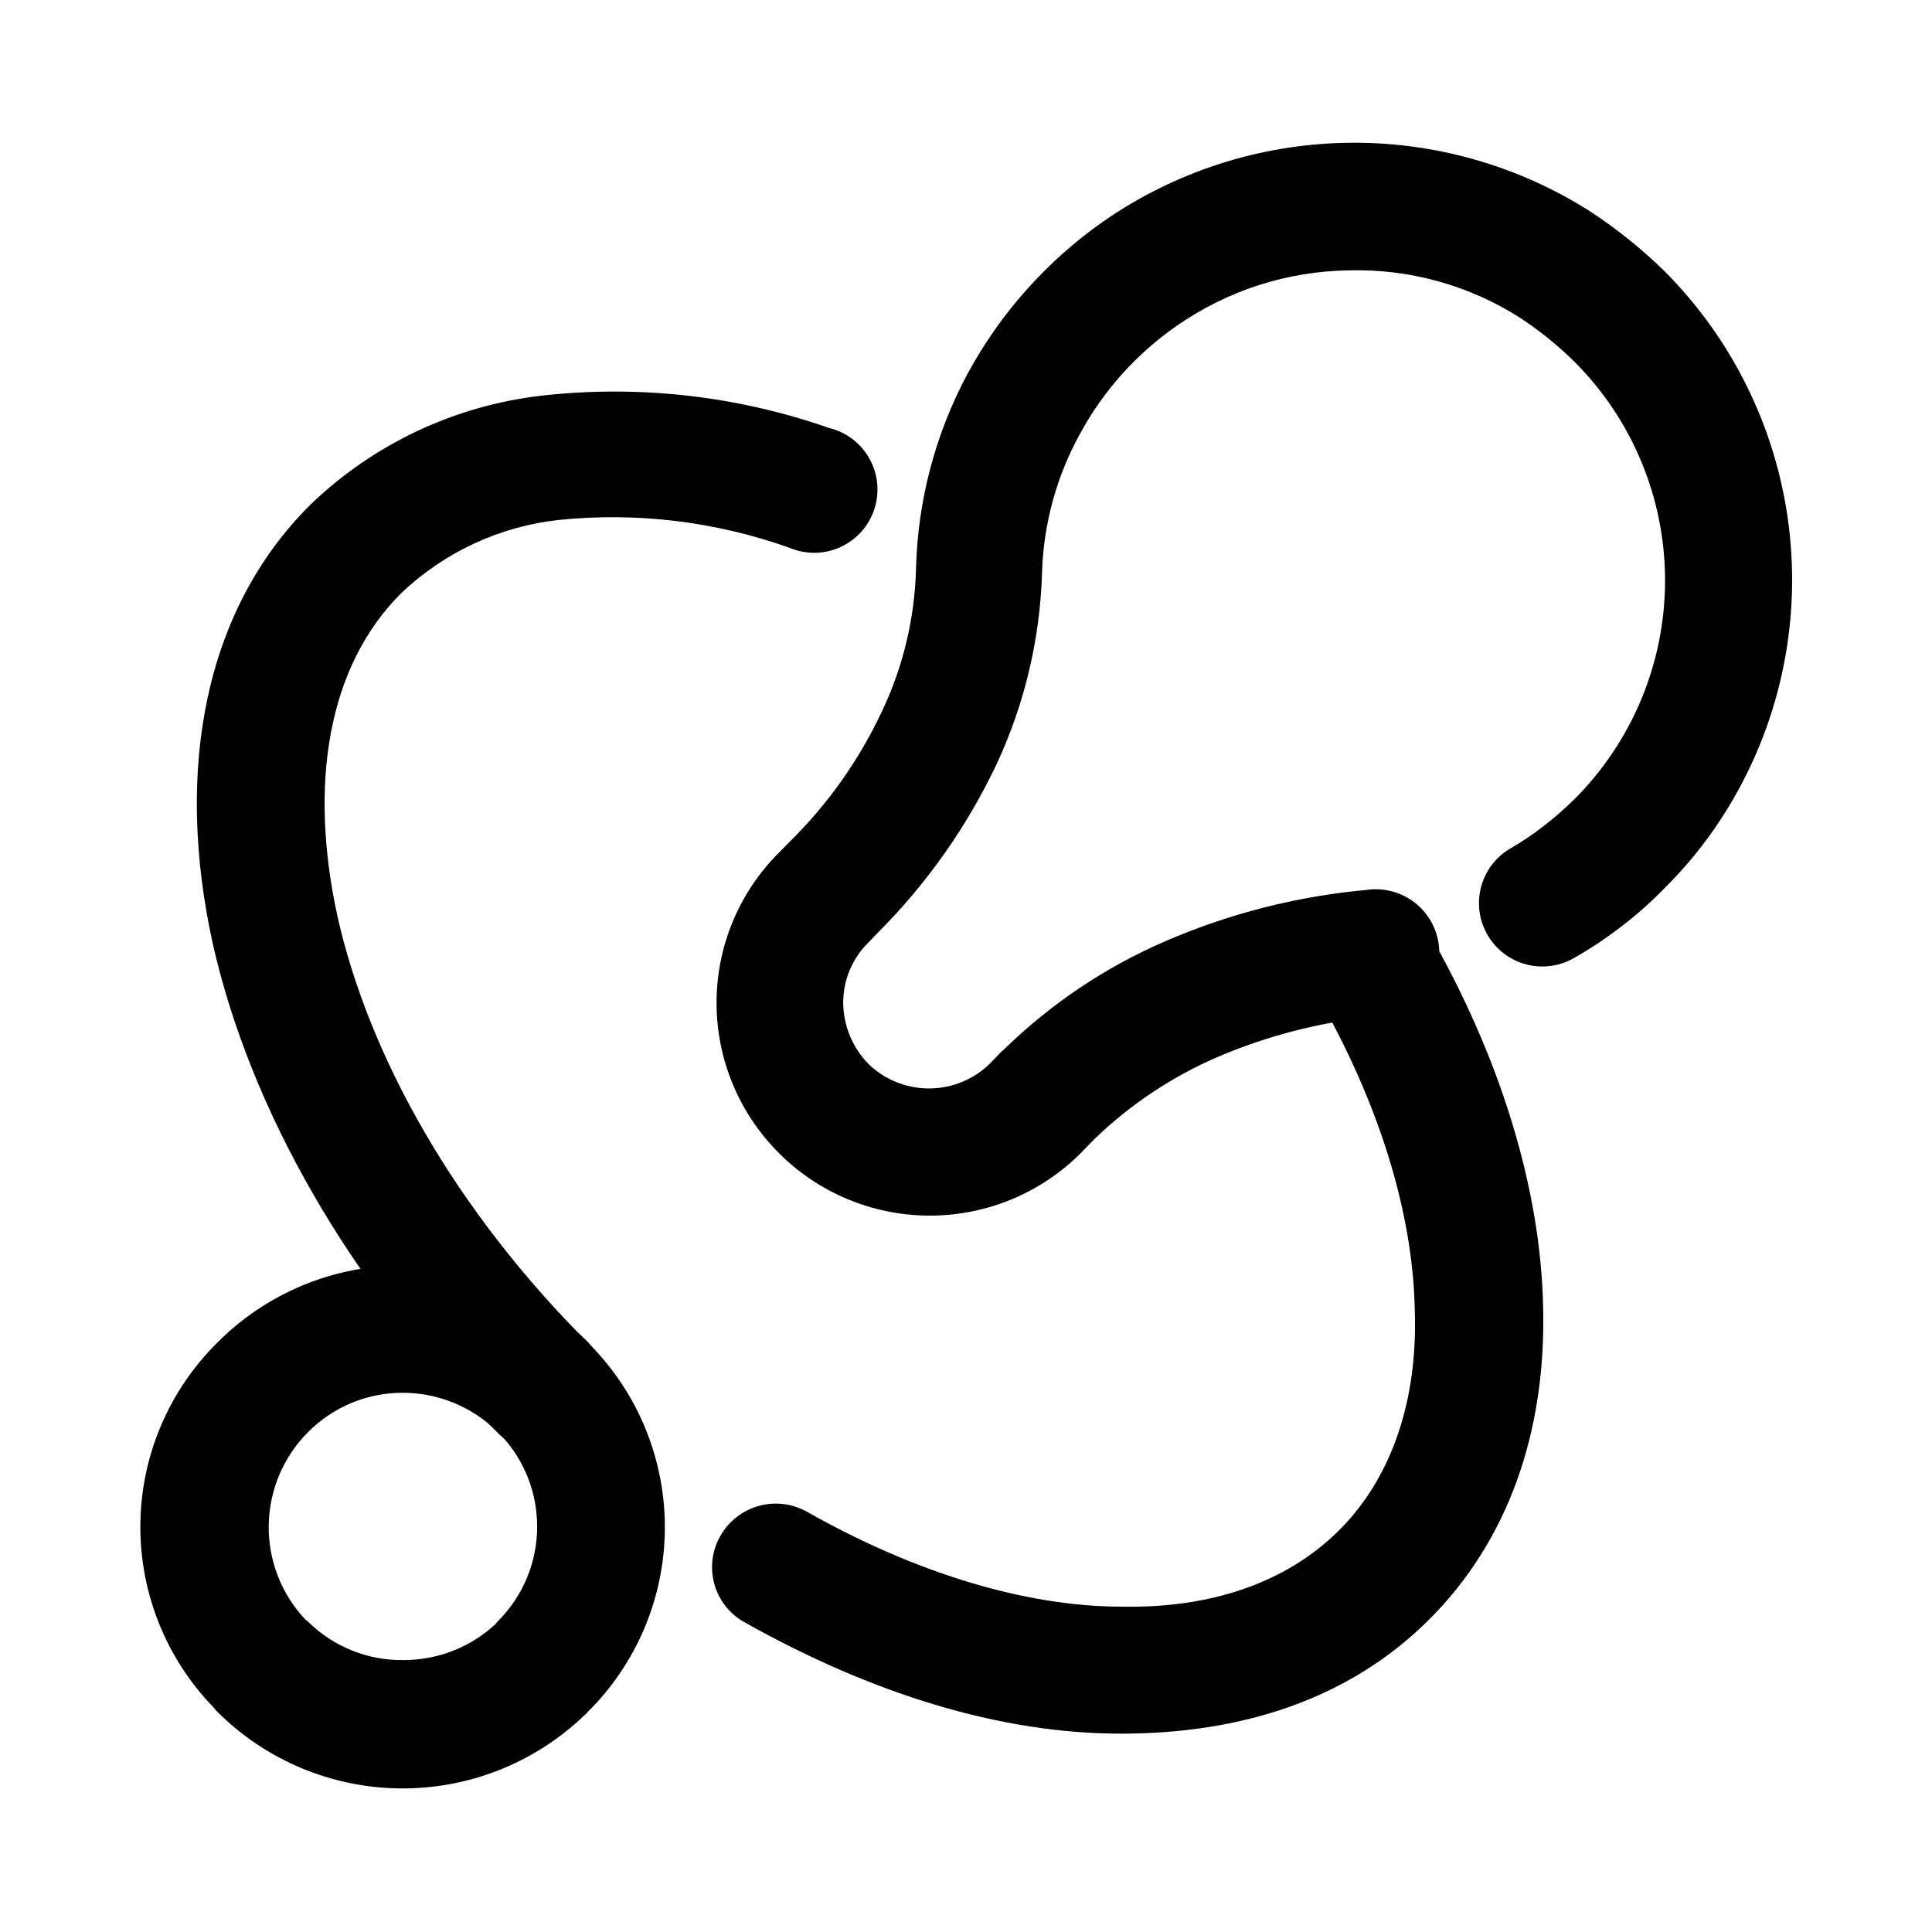
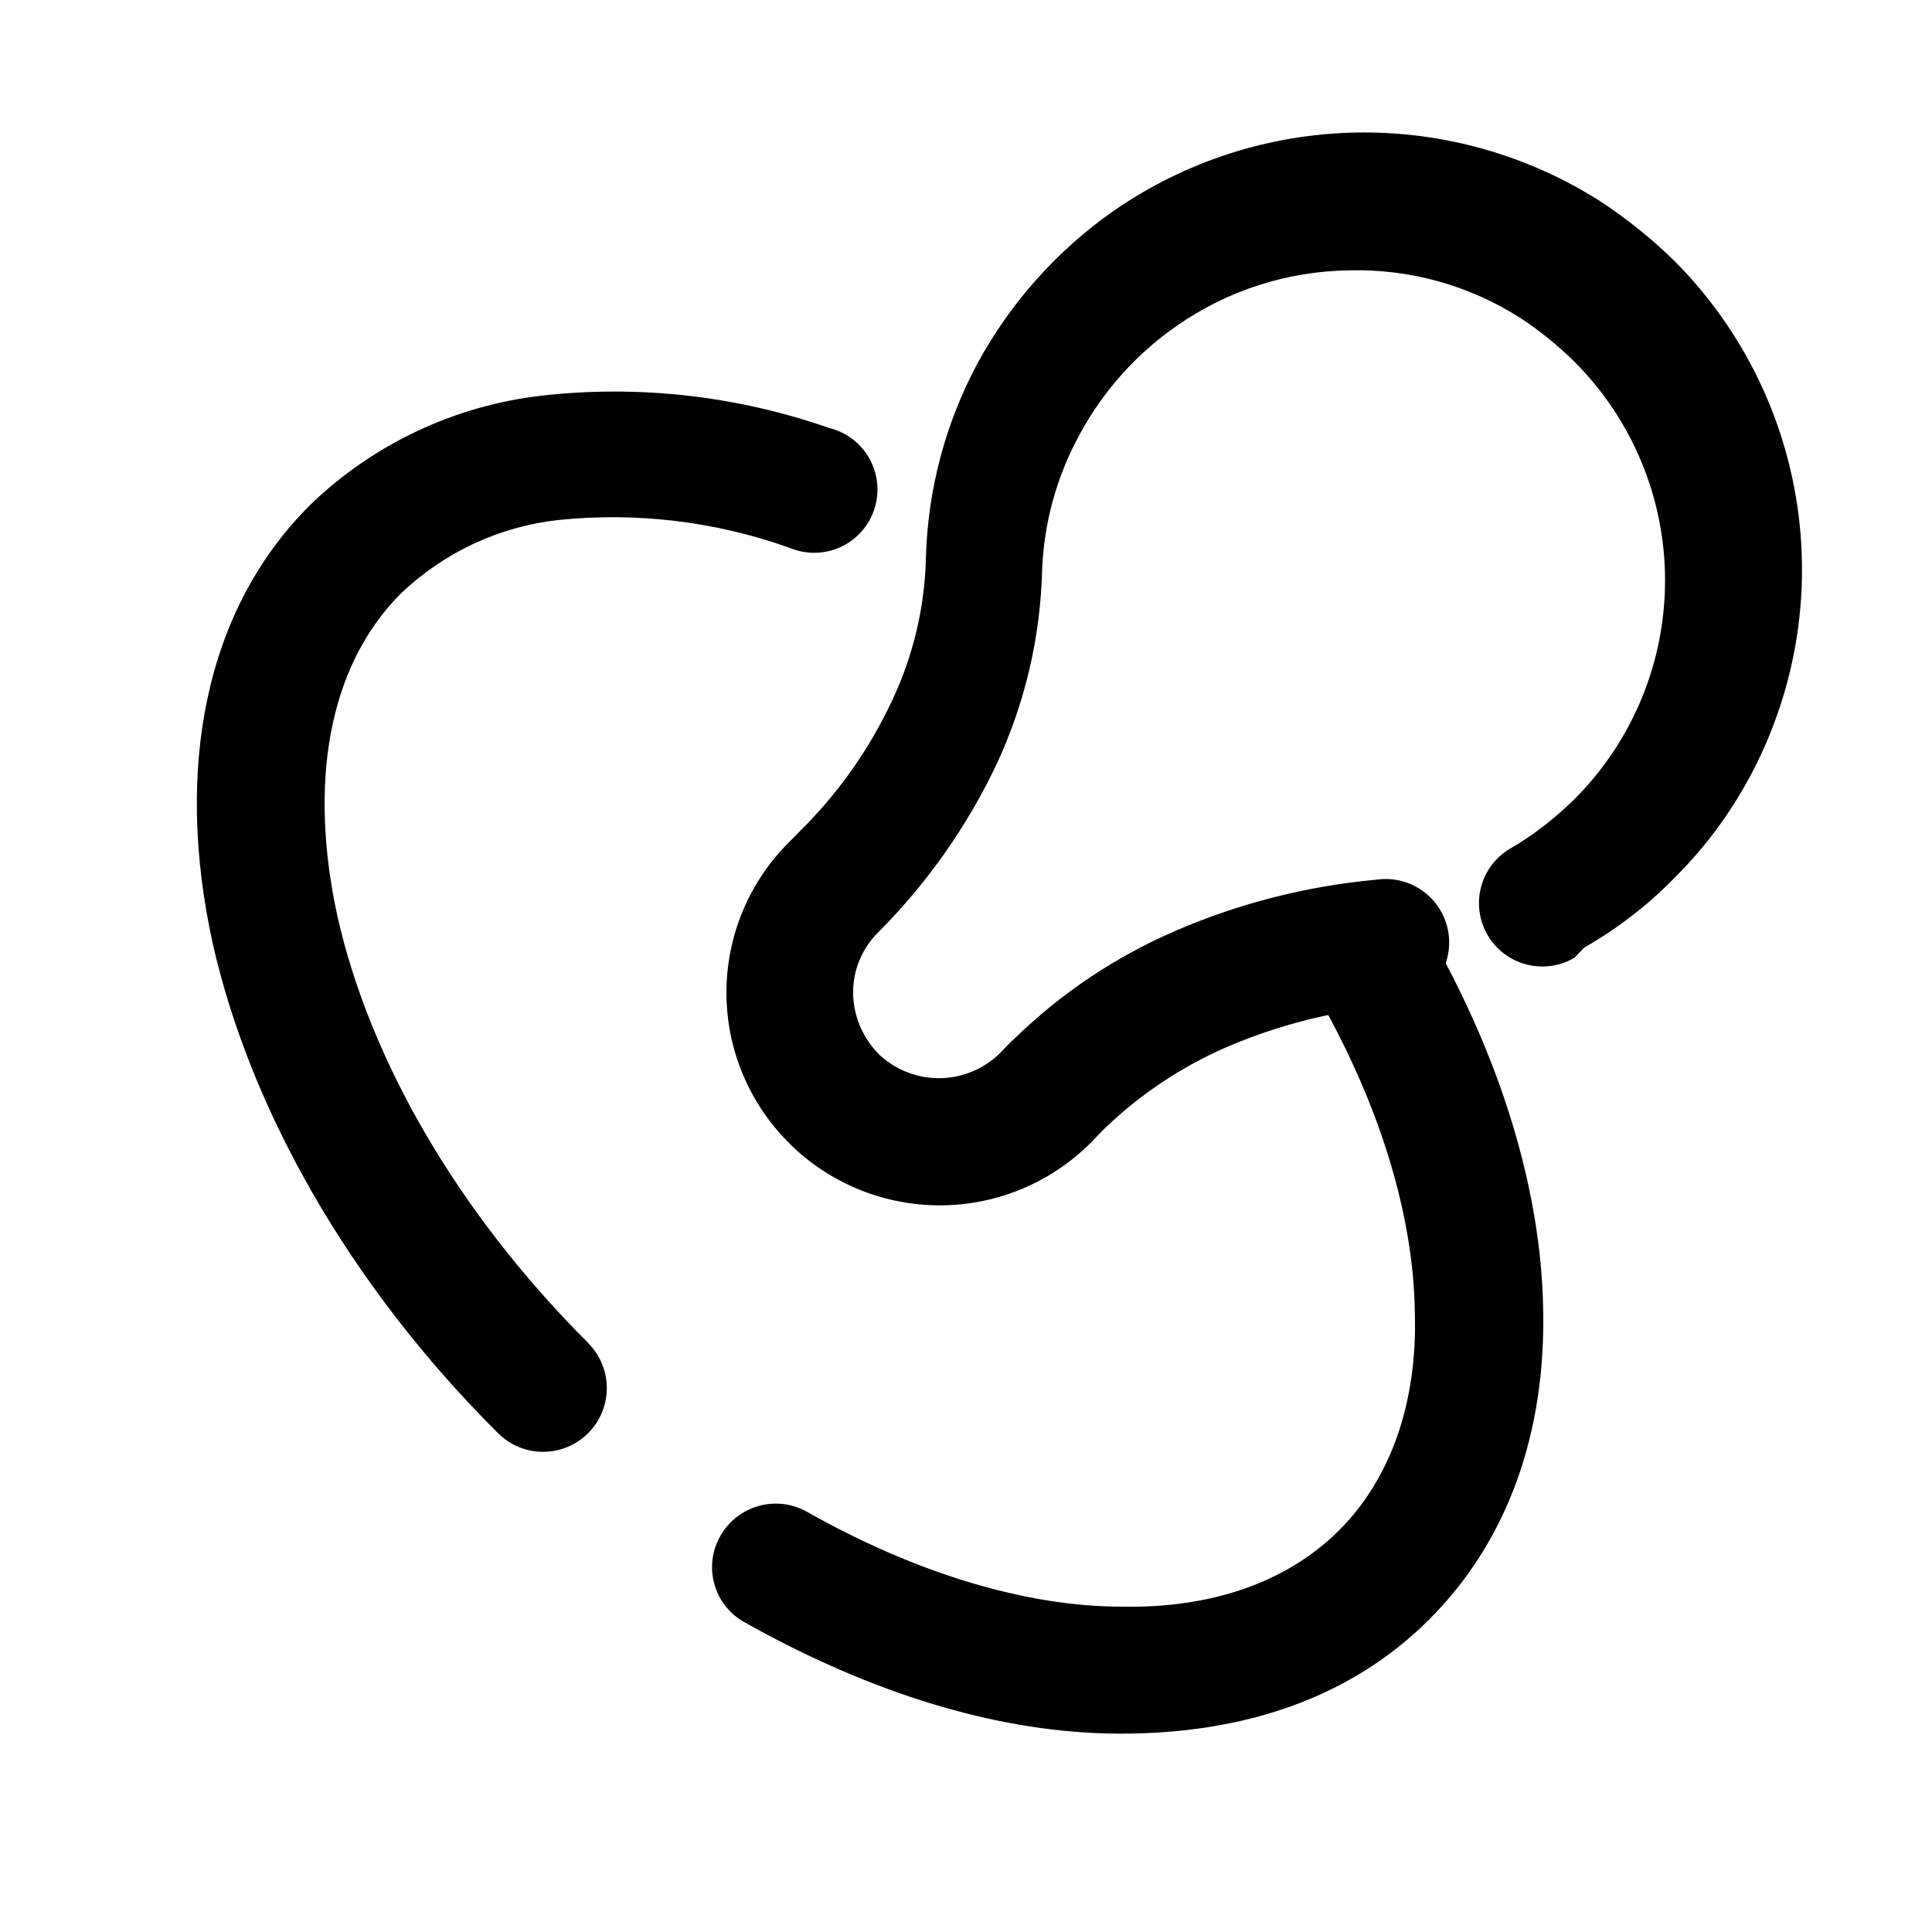
<svg xmlns="http://www.w3.org/2000/svg" fill="#000000" width="800px" height="800px" version="1.1" viewBox="144 144 512 512">
  <g>
-     <path d="m561.22 397.83c-5.176 3.031-11.574 3.074-16.789 0.109-5.215-2.965-8.449-8.484-8.488-14.484-0.039-5.996 3.121-11.562 8.297-14.594 3.059-1.754 5.988-3.723 8.766-5.894 2.844-2.188 5.551-4.543 8.113-7.055 15.449-15.383 24.137-36.285 24.137-58.09 0-21.801-8.688-42.703-24.137-58.086-4.297-4.215-8.988-8.012-14.008-11.336-13.625-8.777-29.594-13.223-45.793-12.746-16.234 0.25-32.02 5.34-45.344 14.609-10.715 7.402-19.535 17.223-25.746 28.668-6.215 11.254-9.668 23.824-10.074 36.676-0.504 17.527-4.566 34.773-11.941 50.684-7.824 16.586-18.441 31.699-31.387 44.688l-2.621 2.719c-4.332 4.227-6.766 10.023-6.75 16.074 0.055 6.004 2.418 11.762 6.598 16.07l0.605 0.605c4.359 3.965 10.074 6.109 15.965 6 5.894-0.113 11.52-2.477 15.727-6.606l3.023-3.125c0.355-0.273 0.691-0.578 1.008-0.906 12.234-11.887 26.523-21.461 42.168-28.262 17.02-7.402 35.117-12.031 53.605-13.703 4.551-0.668 9.176 0.555 12.801 3.383 3.625 2.832 5.934 7.023 6.387 11.602 0.453 4.574-0.984 9.137-3.981 12.629-2.996 3.488-7.289 5.598-11.883 5.84-14.844 1.352-29.383 5.039-43.074 10.93-11.898 5.18-22.781 12.43-32.145 21.414l-0.855 0.855-3.023 3.125c-10.43 10.406-24.512 16.336-39.246 16.523-14.734 0.191-28.957-5.379-39.652-15.516l-1.008-1.008c-10.613-10.547-16.582-24.891-16.582-39.852 0-14.965 5.969-29.309 16.582-39.852l2.719-2.769 0.004-0.004c10.23-10.051 18.574-21.859 24.637-34.863 5.535-11.738 8.574-24.504 8.918-37.48 0.434-18.117 5.129-35.879 13.703-51.844 8.711-16.035 21.023-29.832 35.973-40.305 18.863-13.109 41.18-20.348 64.148-20.805 22.965-0.457 45.555 5.887 64.926 18.234 6.965 4.578 13.477 9.809 19.445 15.617 18.828 18.809 30.605 43.523 33.359 69.992 2.754 26.469-3.691 53.078-18.242 75.359-4.363 6.688-9.43 12.887-15.117 18.488-3.535 3.641-7.34 7.008-11.383 10.078-3.918 3.023-8.043 5.769-12.344 8.211z" />
-     <path d="m300.75 500.76c12.645 13.027 19.629 30.52 19.441 48.672-0.191 18.152-7.539 35.496-20.445 48.262-0.297 0.371-0.637 0.707-1.008 1.004-13.117 12.531-30.609 19.438-48.75 19.25-18.137-0.188-35.484-7.457-48.336-20.254-0.379-0.348-0.715-0.738-1.008-1.16-12.645-12.996-19.633-30.469-19.445-48.598 0.188-18.133 7.543-35.453 20.453-48.184 13.008-13.062 30.688-20.406 49.121-20.406 18.438 0 36.113 7.344 49.121 20.406 0.301 0.301 0.555 0.707 0.855 1.008zm-14.41 47.961h0.004c0.059-9.078-3.391-17.832-9.625-24.434l-0.754-0.707c-6.672-6.695-15.734-10.469-25.191-10.477-9.461-0.031-18.539 3.746-25.191 10.477-6.519 6.559-10.242 15.395-10.371 24.645-0.133 9.25 3.332 18.188 9.668 24.93 0 0 0.555 0.402 0.855 0.707 6.719 6.582 15.785 10.211 25.191 10.074 9.086 0.02 17.84-3.418 24.484-9.621 0-0.301 0.453-0.453 0.555-0.707 6.695-6.664 10.434-15.742 10.379-25.188z" />
+     <path d="m561.22 397.83c-5.176 3.031-11.574 3.074-16.789 0.109-5.215-2.965-8.449-8.484-8.488-14.484-0.039-5.996 3.121-11.562 8.297-14.594 3.059-1.754 5.988-3.723 8.766-5.894 2.844-2.188 5.551-4.543 8.113-7.055 15.449-15.383 24.137-36.285 24.137-58.09 0-21.801-8.688-42.703-24.137-58.086-4.297-4.215-8.988-8.012-14.008-11.336-13.625-8.777-29.594-13.223-45.793-12.746-16.234 0.25-32.02 5.34-45.344 14.609-10.715 7.402-19.535 17.223-25.746 28.668-6.215 11.254-9.668 23.824-10.074 36.676-0.504 17.527-4.566 34.773-11.941 50.684-7.824 16.586-18.441 31.699-31.387 44.688c-4.332 4.227-6.766 10.023-6.75 16.074 0.055 6.004 2.418 11.762 6.598 16.07l0.605 0.605c4.359 3.965 10.074 6.109 15.965 6 5.894-0.113 11.52-2.477 15.727-6.606l3.023-3.125c0.355-0.273 0.691-0.578 1.008-0.906 12.234-11.887 26.523-21.461 42.168-28.262 17.02-7.402 35.117-12.031 53.605-13.703 4.551-0.668 9.176 0.555 12.801 3.383 3.625 2.832 5.934 7.023 6.387 11.602 0.453 4.574-0.984 9.137-3.981 12.629-2.996 3.488-7.289 5.598-11.883 5.84-14.844 1.352-29.383 5.039-43.074 10.93-11.898 5.18-22.781 12.43-32.145 21.414l-0.855 0.855-3.023 3.125c-10.43 10.406-24.512 16.336-39.246 16.523-14.734 0.191-28.957-5.379-39.652-15.516l-1.008-1.008c-10.613-10.547-16.582-24.891-16.582-39.852 0-14.965 5.969-29.309 16.582-39.852l2.719-2.769 0.004-0.004c10.23-10.051 18.574-21.859 24.637-34.863 5.535-11.738 8.574-24.504 8.918-37.48 0.434-18.117 5.129-35.879 13.703-51.844 8.711-16.035 21.023-29.832 35.973-40.305 18.863-13.109 41.18-20.348 64.148-20.805 22.965-0.457 45.555 5.887 64.926 18.234 6.965 4.578 13.477 9.809 19.445 15.617 18.828 18.809 30.605 43.523 33.359 69.992 2.754 26.469-3.691 53.078-18.242 75.359-4.363 6.688-9.43 12.887-15.117 18.488-3.535 3.641-7.34 7.008-11.383 10.078-3.918 3.023-8.043 5.769-12.344 8.211z" />
    <path d="m493.05 406.9c-2.258-3.836-2.875-8.422-1.707-12.719s4.016-7.938 7.906-10.105c3.848-2.211 8.418-2.805 12.707-1.652 4.285 1.152 7.941 3.957 10.164 7.797 19.598 33.906 30.23 68.973 30.832 100.41 0.754 32.598-9.07 61.465-30.23 82.574s-49.574 30.23-81.668 30.23-66.148-10.629-99.855-29.574h0.004c-3.875-2.18-6.719-5.816-7.902-10.102-1.18-4.285-0.605-8.863 1.605-12.723 2.191-3.871 5.824-6.723 10.109-7.93 4.285-1.211 8.871-0.676 12.762 1.484 28.668 16.223 57.938 25.191 83.531 25.191 23.227 0.453 43.379-6.144 57.484-20.152 14.105-14.008 20.906-34.613 20.152-58.039-0.402-25.996-9.473-55.418-26.199-84.438zm-193.16 93.051c4.258 4.277 5.91 10.496 4.336 16.32-1.574 5.824-6.133 10.367-11.965 11.914-5.832 1.551-12.043-0.129-16.301-4.402-39.902-39.75-65.797-86.453-75.57-129.68-10.078-45.797-2.418-88.316 25.945-116.43v-0.004c16.688-16.035 38.172-26.16 61.16-28.816 25.73-2.902 51.785 0.027 76.227 8.566 4.559 1.105 8.441 4.066 10.715 8.168 2.273 4.102 2.727 8.965 1.25 13.414-1.477 4.453-4.746 8.082-9.02 10.012-4.273 1.926-9.16 1.98-13.473 0.145-19.602-6.981-40.516-9.492-61.215-7.356-15.633 1.738-30.266 8.555-41.664 19.398-19.598 19.547-24.484 50.836-16.879 85.648 8.363 37.18 31.137 77.84 66.555 113.16z" />
  </g>
</svg>